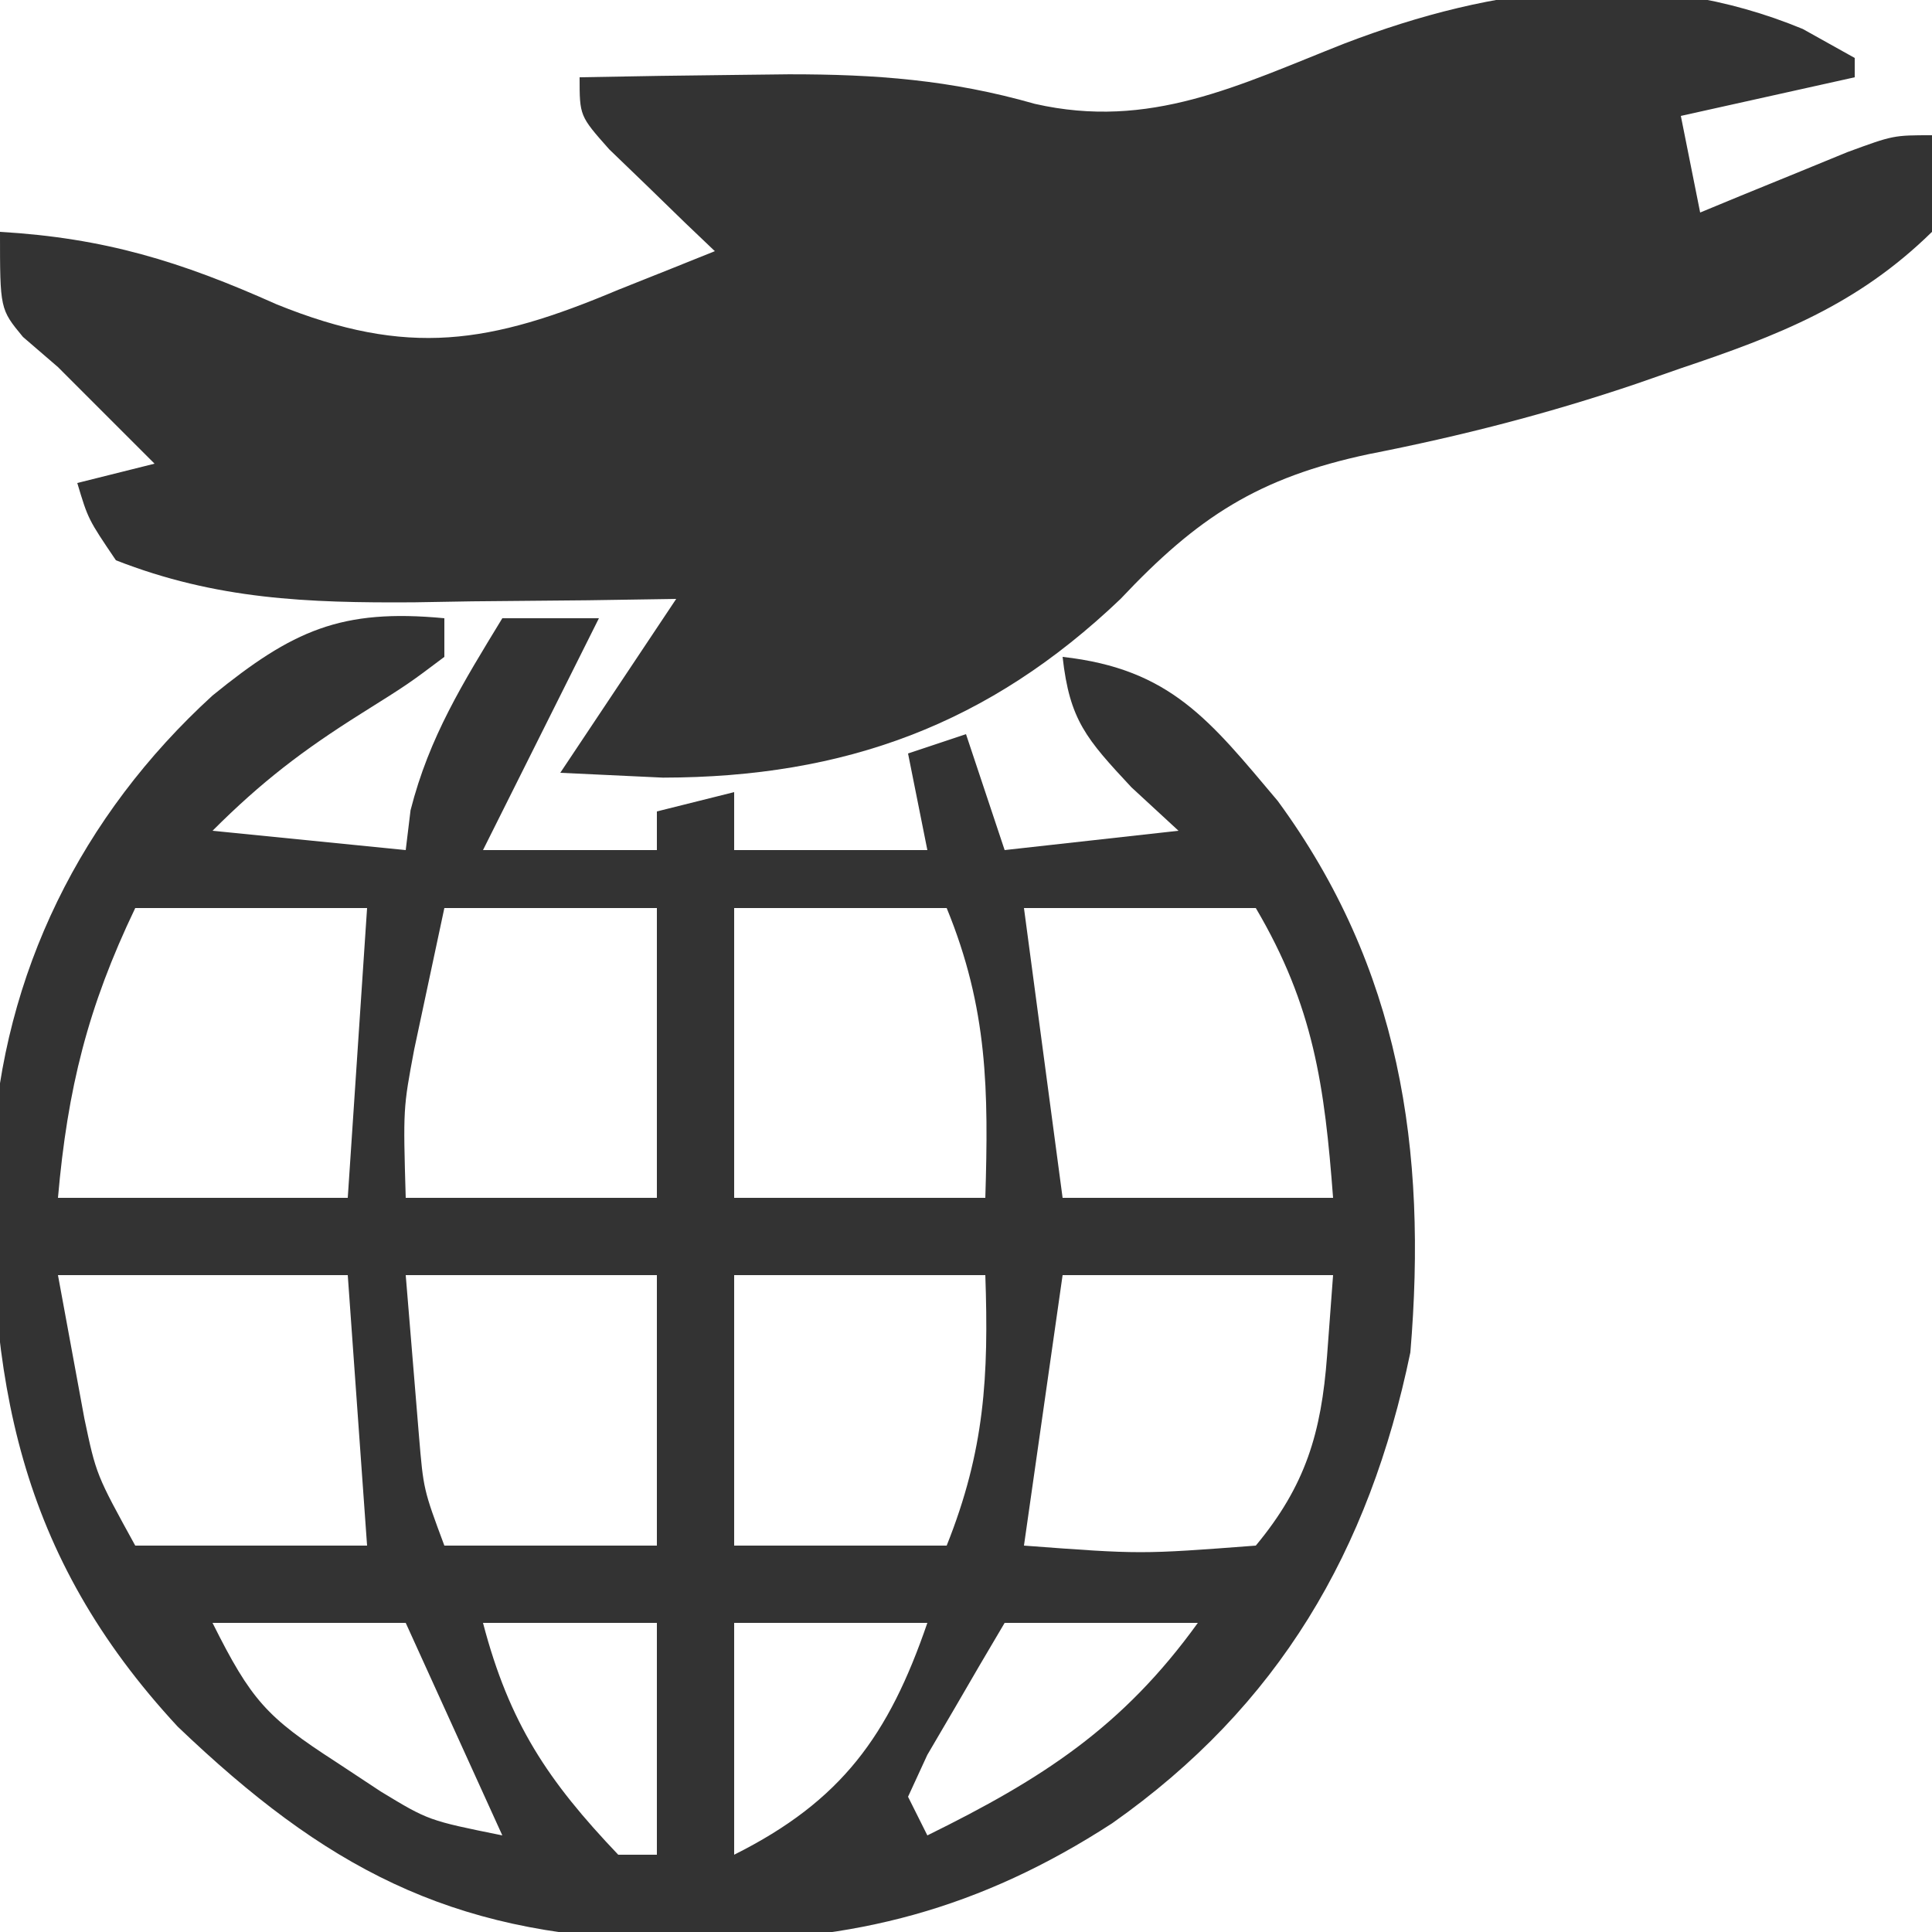
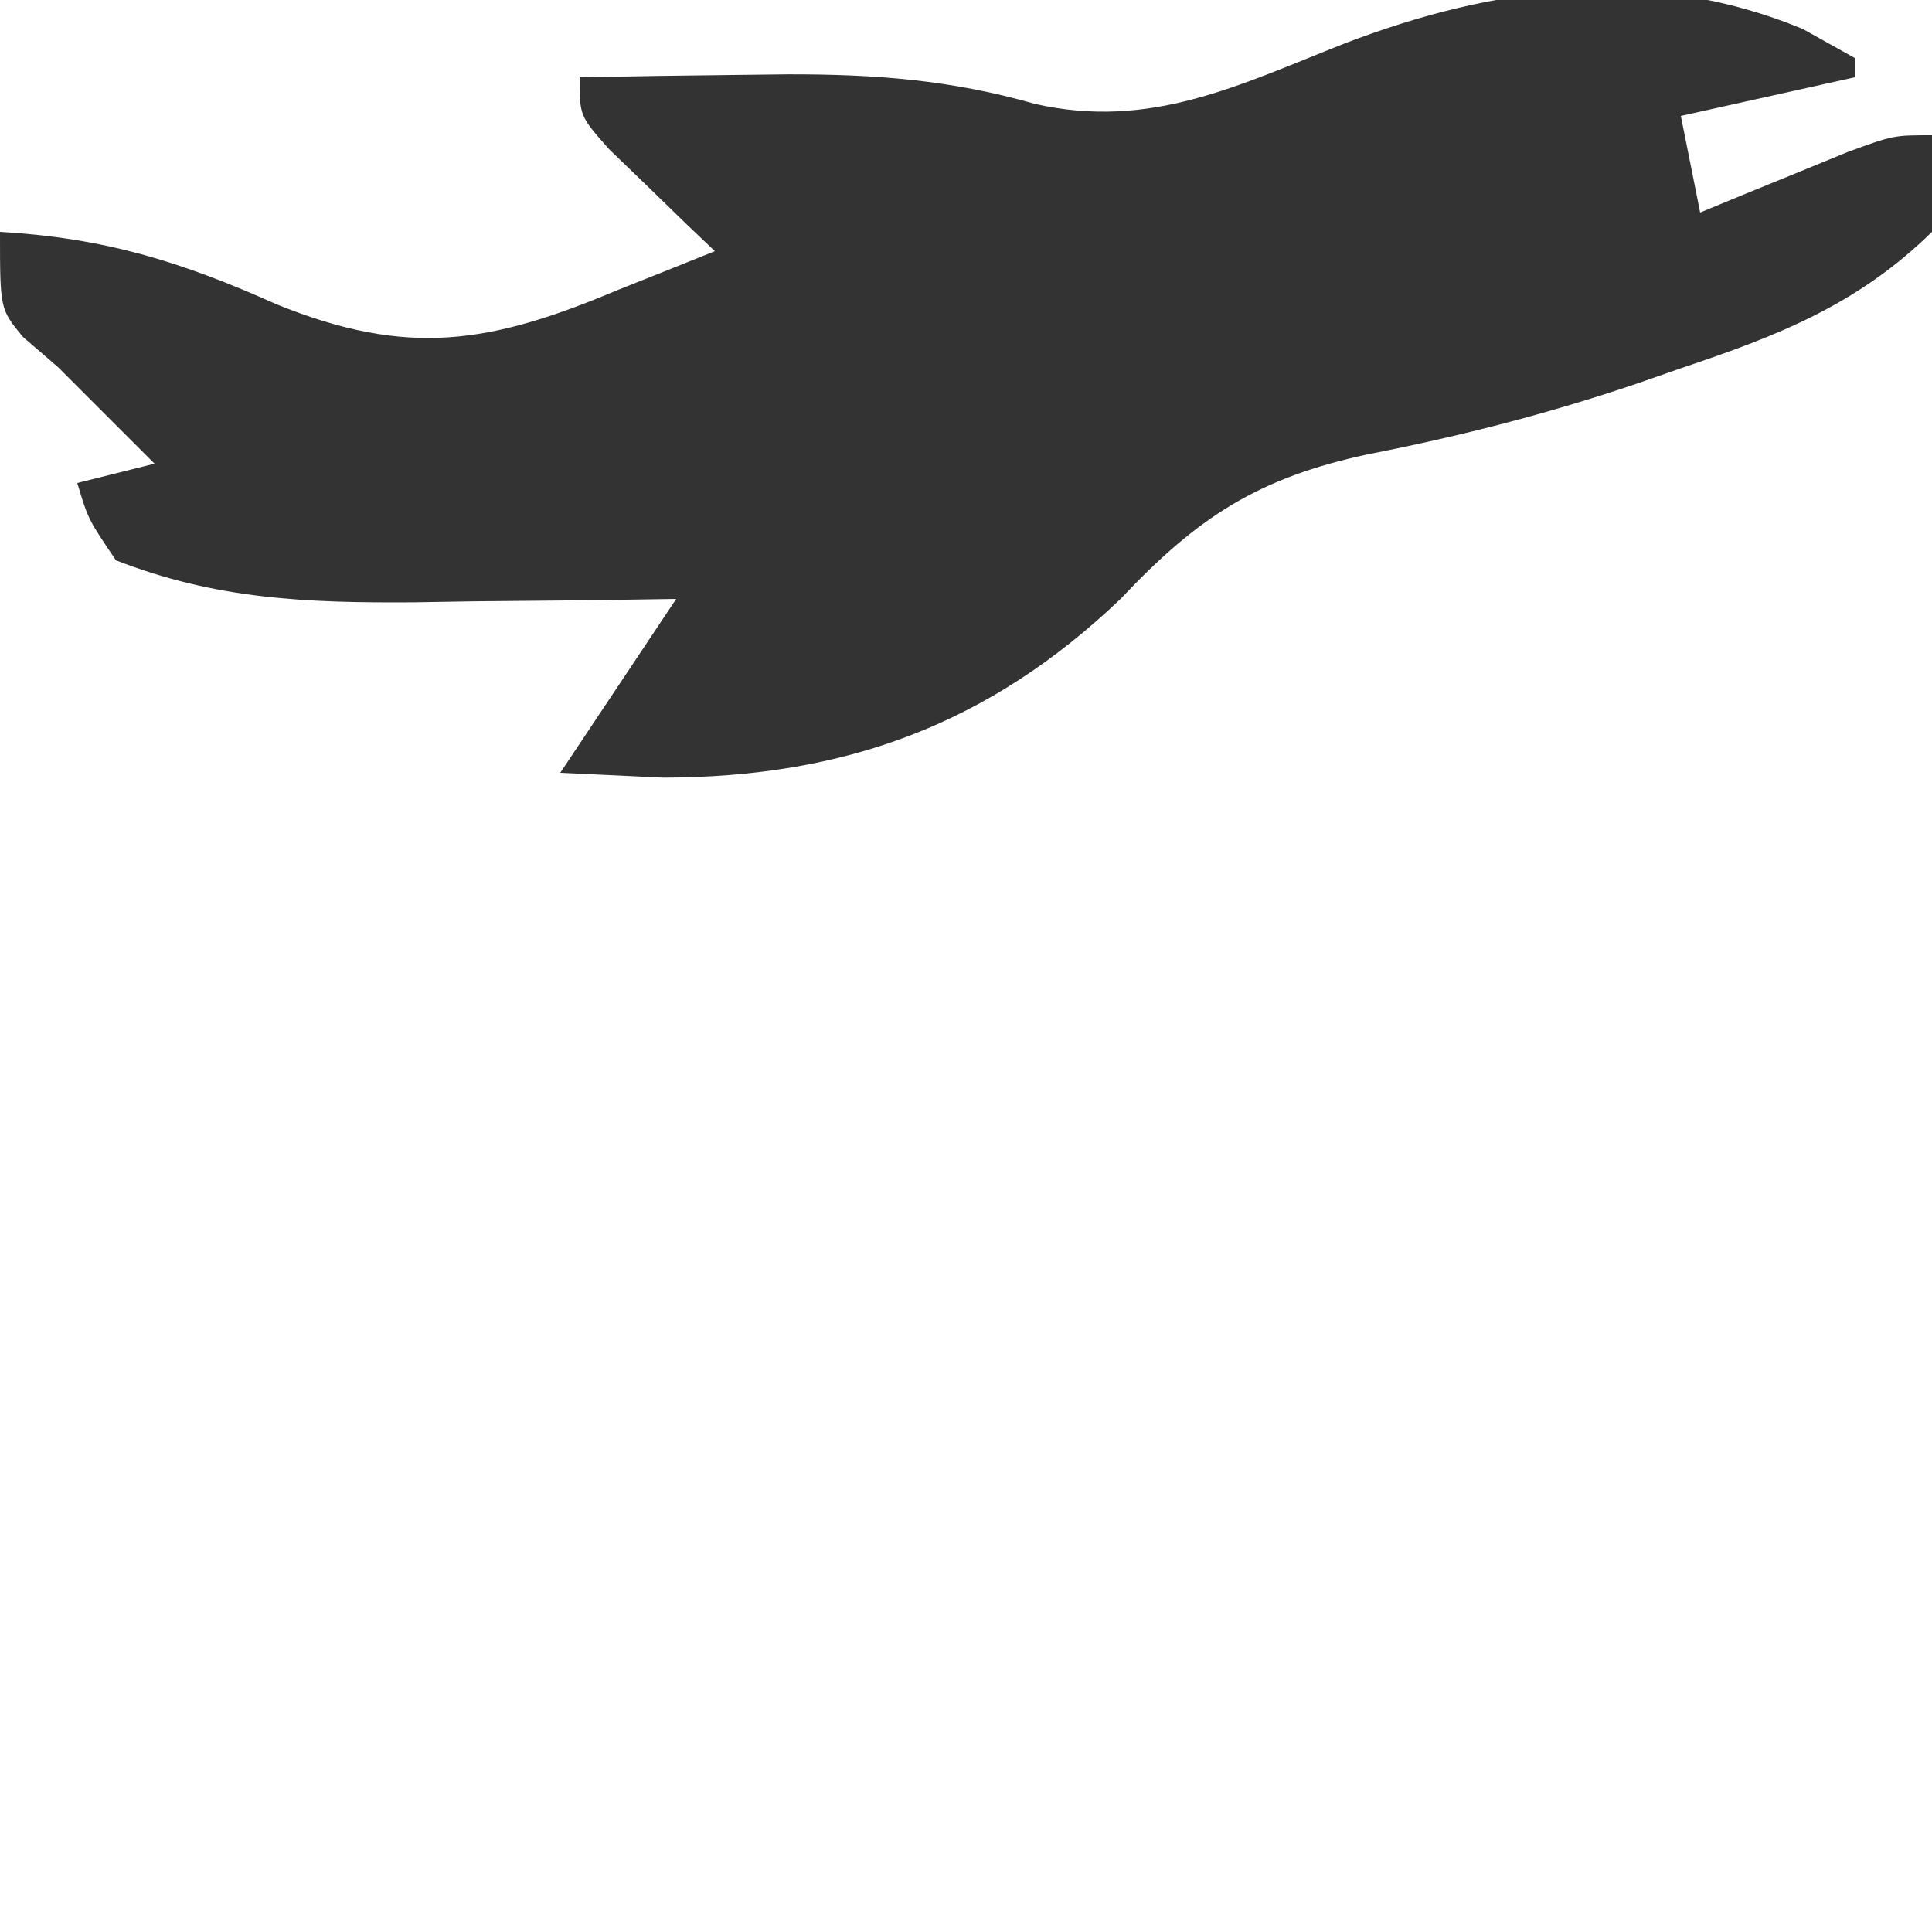
<svg xmlns="http://www.w3.org/2000/svg" width="100" height="100">
  <path d="M0 0 C0.887 0.495 1.774 0.99 2.688 1.5 C2.688 1.83 2.688 2.16 2.688 2.5 C-0.282 3.16 -3.252 3.82 -6.312 4.5 C-5.817 6.975 -5.817 6.975 -5.312 9.5 C-4.264 9.067 -4.264 9.067 -3.195 8.625 C-2.285 8.254 -1.375 7.883 -0.438 7.5 C0.467 7.129 1.372 6.758 2.305 6.375 C4.688 5.5 4.688 5.5 6.688 5.5 C7 7.75 7 7.75 6.688 10.5 C2.828 14.285 -1.303 15.88 -6.312 17.562 C-7.434 17.953 -7.434 17.953 -8.578 18.352 C-13.157 19.906 -17.685 21.068 -22.438 22 C-28.194 23.219 -31.329 25.27 -35.312 29.5 C-42.107 35.986 -49.57 38.739 -59 38.75 C-60.753 38.667 -62.506 38.585 -64.312 38.5 C-61.343 34.045 -61.343 34.045 -58.312 29.5 C-59.819 29.523 -61.326 29.546 -62.879 29.57 C-64.878 29.589 -66.876 29.607 -68.875 29.625 C-70.361 29.65 -70.361 29.65 -71.877 29.676 C-77.411 29.713 -82.13 29.528 -87.312 27.5 C-88.75 25.375 -88.75 25.375 -89.312 23.5 C-87.993 23.17 -86.672 22.84 -85.312 22.5 C-86.076 21.737 -86.839 20.974 -87.625 20.188 C-88.512 19.301 -89.399 18.414 -90.312 17.5 C-90.911 16.984 -91.509 16.469 -92.125 15.938 C-93.312 14.5 -93.312 14.5 -93.312 10.5 C-87.897 10.819 -83.967 12.027 -79 14.25 C-72.19 17.01 -67.946 16.296 -61.312 13.5 C-60.384 13.13 -59.456 12.76 -58.5 12.379 C-57.778 12.089 -57.056 11.799 -56.312 11.5 C-56.818 11.018 -57.323 10.536 -57.844 10.039 C-58.493 9.407 -59.143 8.776 -59.812 8.125 C-60.787 7.185 -60.787 7.185 -61.781 6.227 C-63.312 4.5 -63.312 4.5 -63.312 2.5 C-60.541 2.445 -57.771 2.403 -55 2.375 C-53.756 2.361 -53.756 2.361 -52.487 2.346 C-47.986 2.342 -44.105 2.631 -39.75 3.875 C-33.783 5.231 -29.216 2.918 -23.733 0.756 C-15.91 -2.242 -7.948 -3.284 0 0 Z " fill="#333333" transform="translate(93.312,1.5)" />
-   <path d="M0 0 C0 0.66 0 1.32 0 2 C-1.863 3.402 -1.863 3.402 -4.312 4.938 C-7.314 6.827 -9.455 8.455 -12 11 C-8.7 11.33 -5.4 11.66 -2 12 C-1.917 11.319 -1.835 10.639 -1.75 9.938 C-0.777 6.125 0.958 3.359 3 0 C4.65 0 6.3 0 8 0 C6 4 4 8 2 12 C4.97 12 7.94 12 11 12 C11 11.34 11 10.68 11 10 C12.32 9.67 13.64 9.34 15 9 C15 9.99 15 10.98 15 12 C18.3 12 21.6 12 25 12 C24.505 9.525 24.505 9.525 24 7 C24.99 6.67 25.98 6.34 27 6 C27.66 7.98 28.32 9.96 29 12 C33.455 11.505 33.455 11.505 38 11 C37.196 10.258 36.391 9.515 35.562 8.75 C33.23 6.247 32.365 5.282 32 2 C37.603 2.624 39.629 5.301 43.133 9.453 C49.465 18.091 50.882 27.488 50 38 C47.872 48.279 43.192 56.305 34.562 62.375 C27.767 66.785 21.168 68.549 13.125 68.438 C12.334 68.428 11.543 68.418 10.729 68.408 C0.224 68.09 -6.21 64.628 -13.801 57.371 C-22.072 48.454 -23.659 39.351 -23.379 27.566 C-22.848 18.366 -18.79 10.203 -12 4 C-7.856 0.633 -5.349 -0.509 0 0 Z M-16 15 C-18.455 20.123 -19.503 24.339 -20 30 C-15.05 30 -10.1 30 -5 30 C-4.67 25.05 -4.34 20.1 -4 15 C-7.96 15 -11.92 15 -16 15 Z M0 15 C-0.33 16.547 -0.66 18.094 -1 19.688 C-1.186 20.558 -1.371 21.428 -1.562 22.324 C-2.134 25.371 -2.134 25.371 -2 30 C2.29 30 6.58 30 11 30 C11 25.05 11 20.1 11 15 C7.37 15 3.74 15 0 15 Z M15 15 C15 19.95 15 24.9 15 30 C19.29 30 23.58 30 28 30 C28.168 24.455 28.138 20.212 26 15 C22.37 15 18.74 15 15 15 Z M30 15 C30.66 19.95 31.32 24.9 32 30 C36.62 30 41.24 30 46 30 C45.562 24.22 44.999 20.085 42 15 C38.04 15 34.08 15 30 15 Z M-20 34 C-19.711 35.568 -19.422 37.135 -19.125 38.75 C-18.963 39.632 -18.8 40.513 -18.633 41.422 C-18.02 44.328 -18.02 44.328 -16 48 C-12.04 48 -8.08 48 -4 48 C-4.33 43.38 -4.66 38.76 -5 34 C-9.95 34 -14.9 34 -20 34 Z M-2 34 C-1.856 35.753 -1.711 37.506 -1.562 39.312 C-1.481 40.299 -1.4 41.285 -1.316 42.301 C-1.082 45.094 -1.082 45.094 0 48 C3.63 48 7.26 48 11 48 C11 43.38 11 38.76 11 34 C6.71 34 2.42 34 -2 34 Z M15 34 C15 38.62 15 43.24 15 48 C18.63 48 22.26 48 26 48 C27.971 43.073 28.18 39.22 28 34 C23.71 34 19.42 34 15 34 Z M32 34 C31.34 38.62 30.68 43.24 30 48 C36.041 48.453 36.041 48.453 42 48 C44.578 44.898 45.391 42.161 45.688 38.188 C45.842 36.115 45.842 36.115 46 34 C41.38 34 36.76 34 32 34 Z M-12 52 C-9.998 56.004 -9.196 56.88 -5.625 59.188 C-4.854 59.697 -4.083 60.206 -3.289 60.73 C-0.822 62.227 -0.822 62.227 3 63 C1.35 59.37 -0.3 55.74 -2 52 C-5.3 52 -8.6 52 -12 52 Z M2 52 C3.361 57.195 5.358 60.176 9 64 C9.66 64 10.32 64 11 64 C11 60.04 11 56.08 11 52 C8.03 52 5.06 52 2 52 Z M15 52 C15 55.96 15 59.92 15 64 C20.559 61.22 23.001 57.829 25 52 C21.7 52 18.4 52 15 52 Z M29 52 C28.136 53.453 27.284 54.912 26.438 56.375 C25.962 57.187 25.486 57.999 24.996 58.836 C24.667 59.55 24.339 60.264 24 61 C24.33 61.66 24.66 62.32 25 63 C30.94 60.075 35.107 57.4 39 52 C35.7 52 32.4 52 29 52 Z " fill="#333333" transform="translate(23,32)" />
</svg>